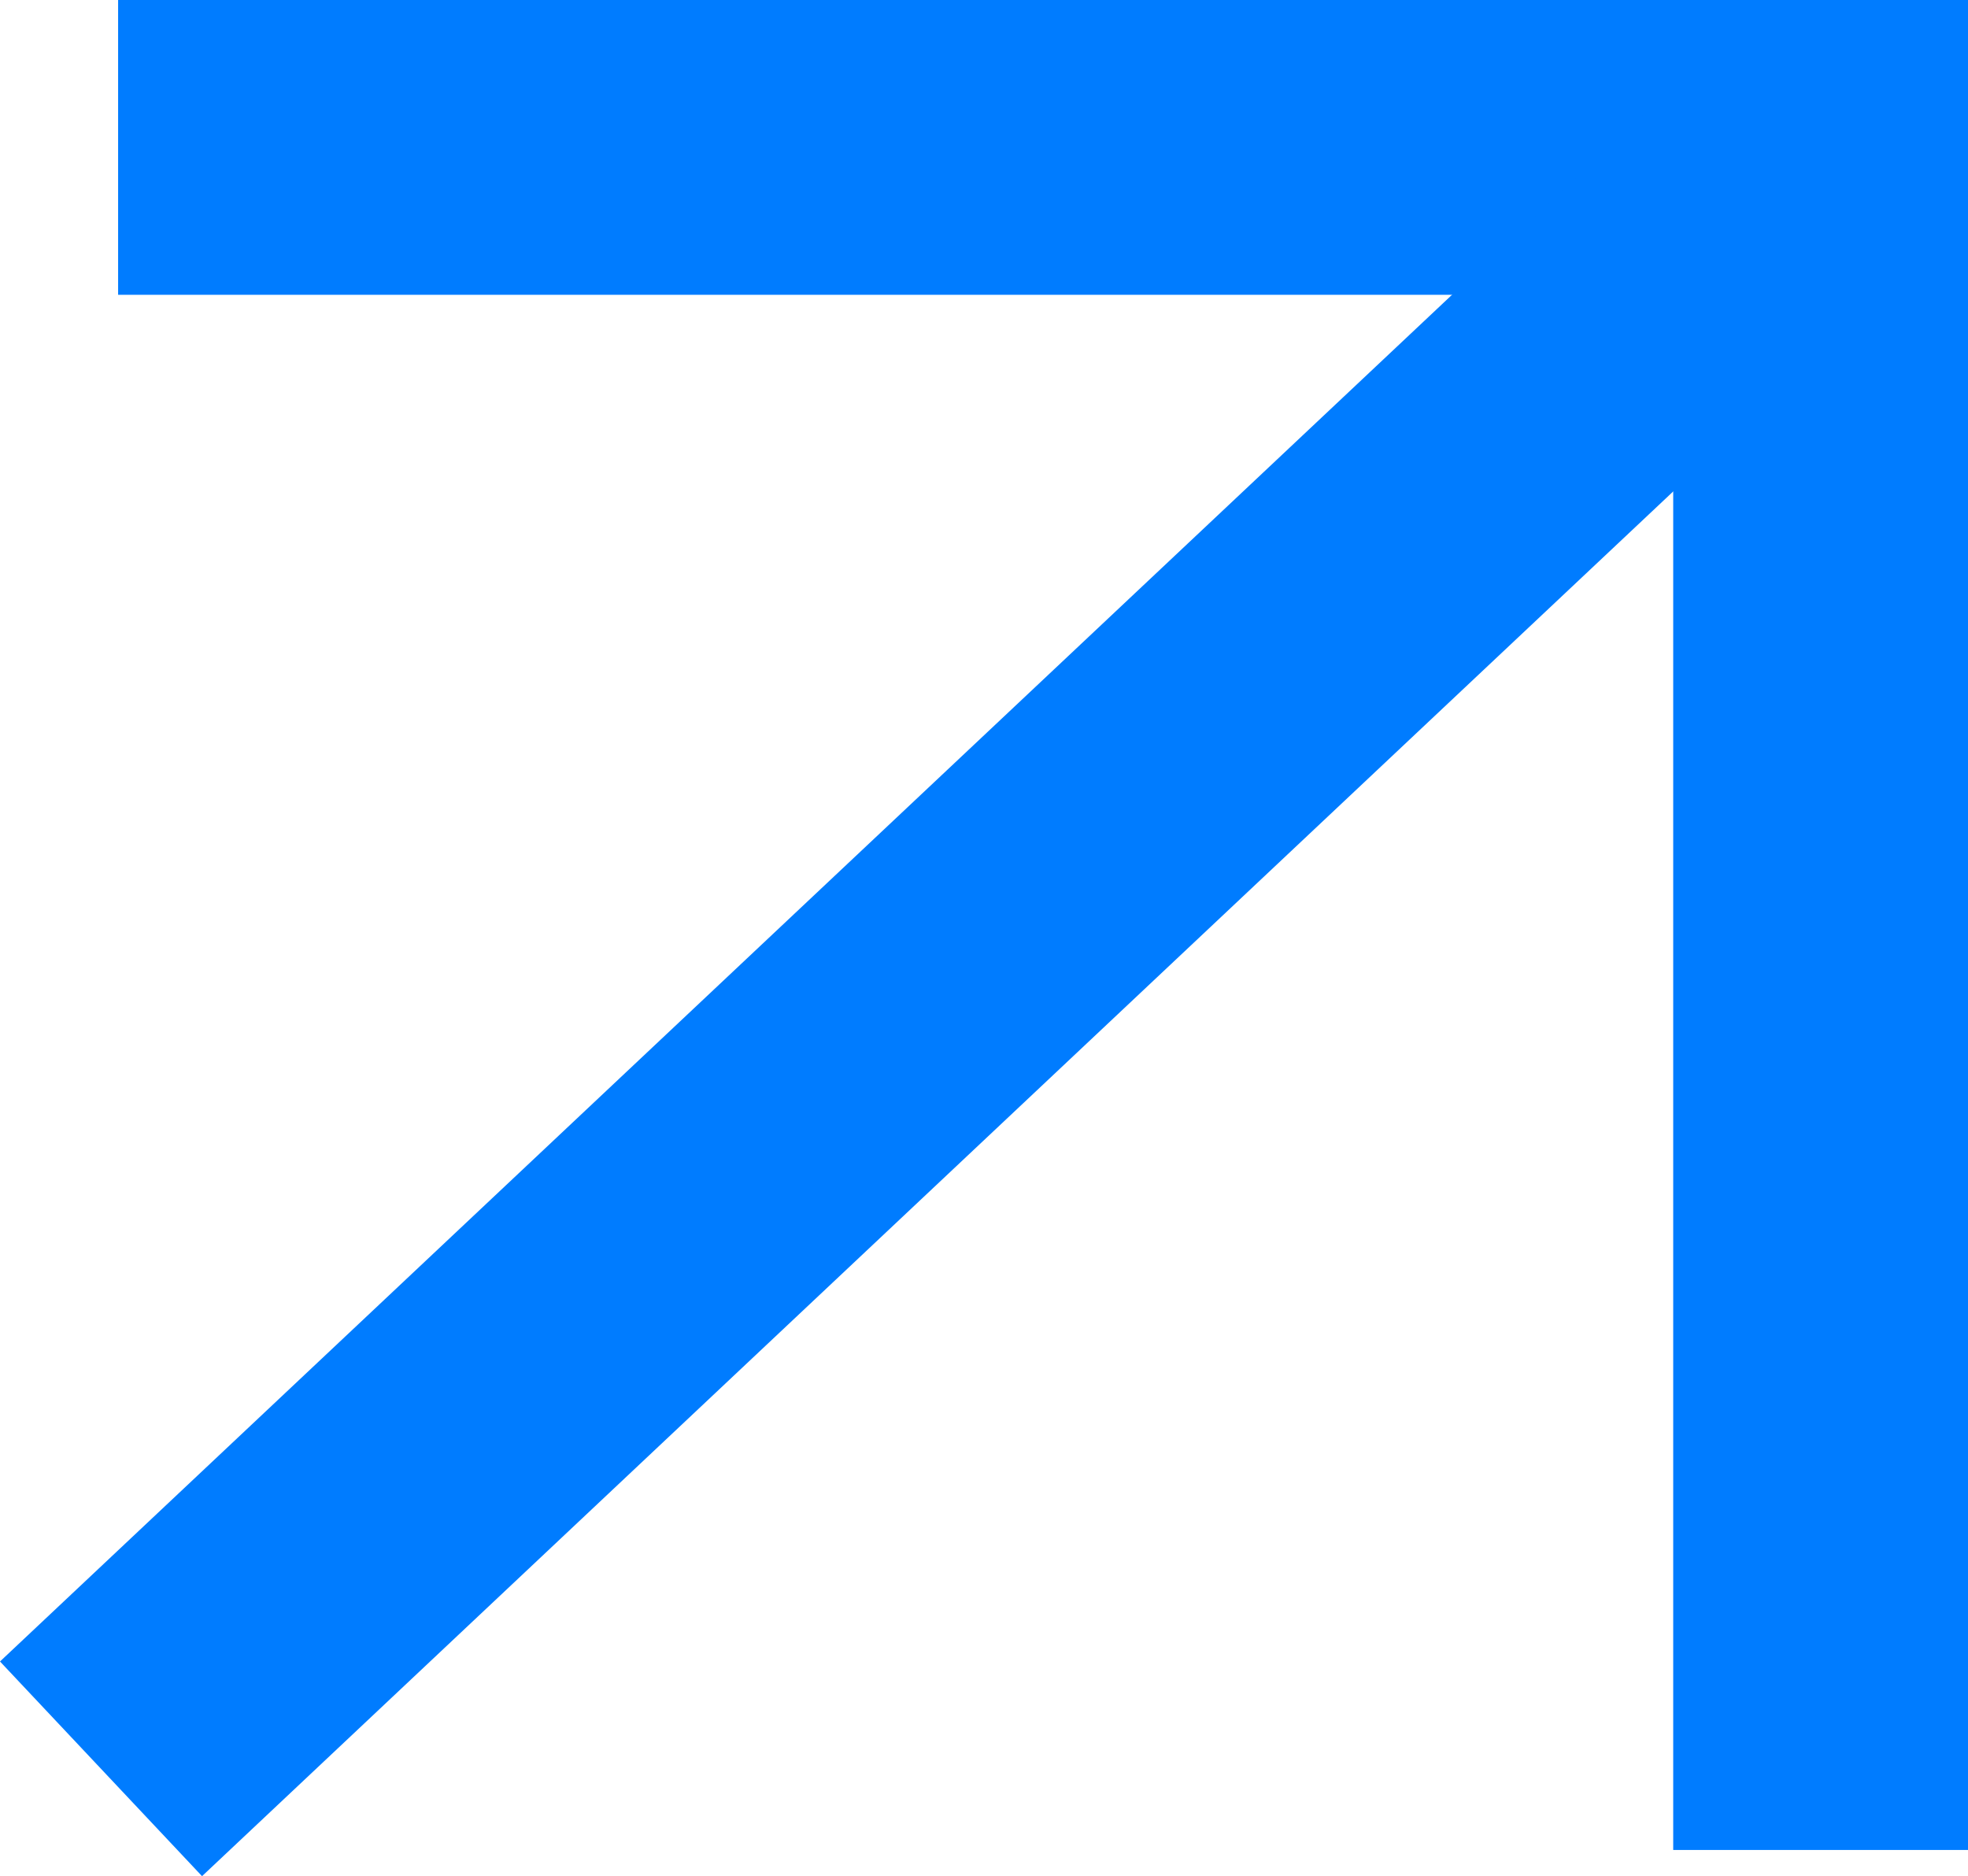
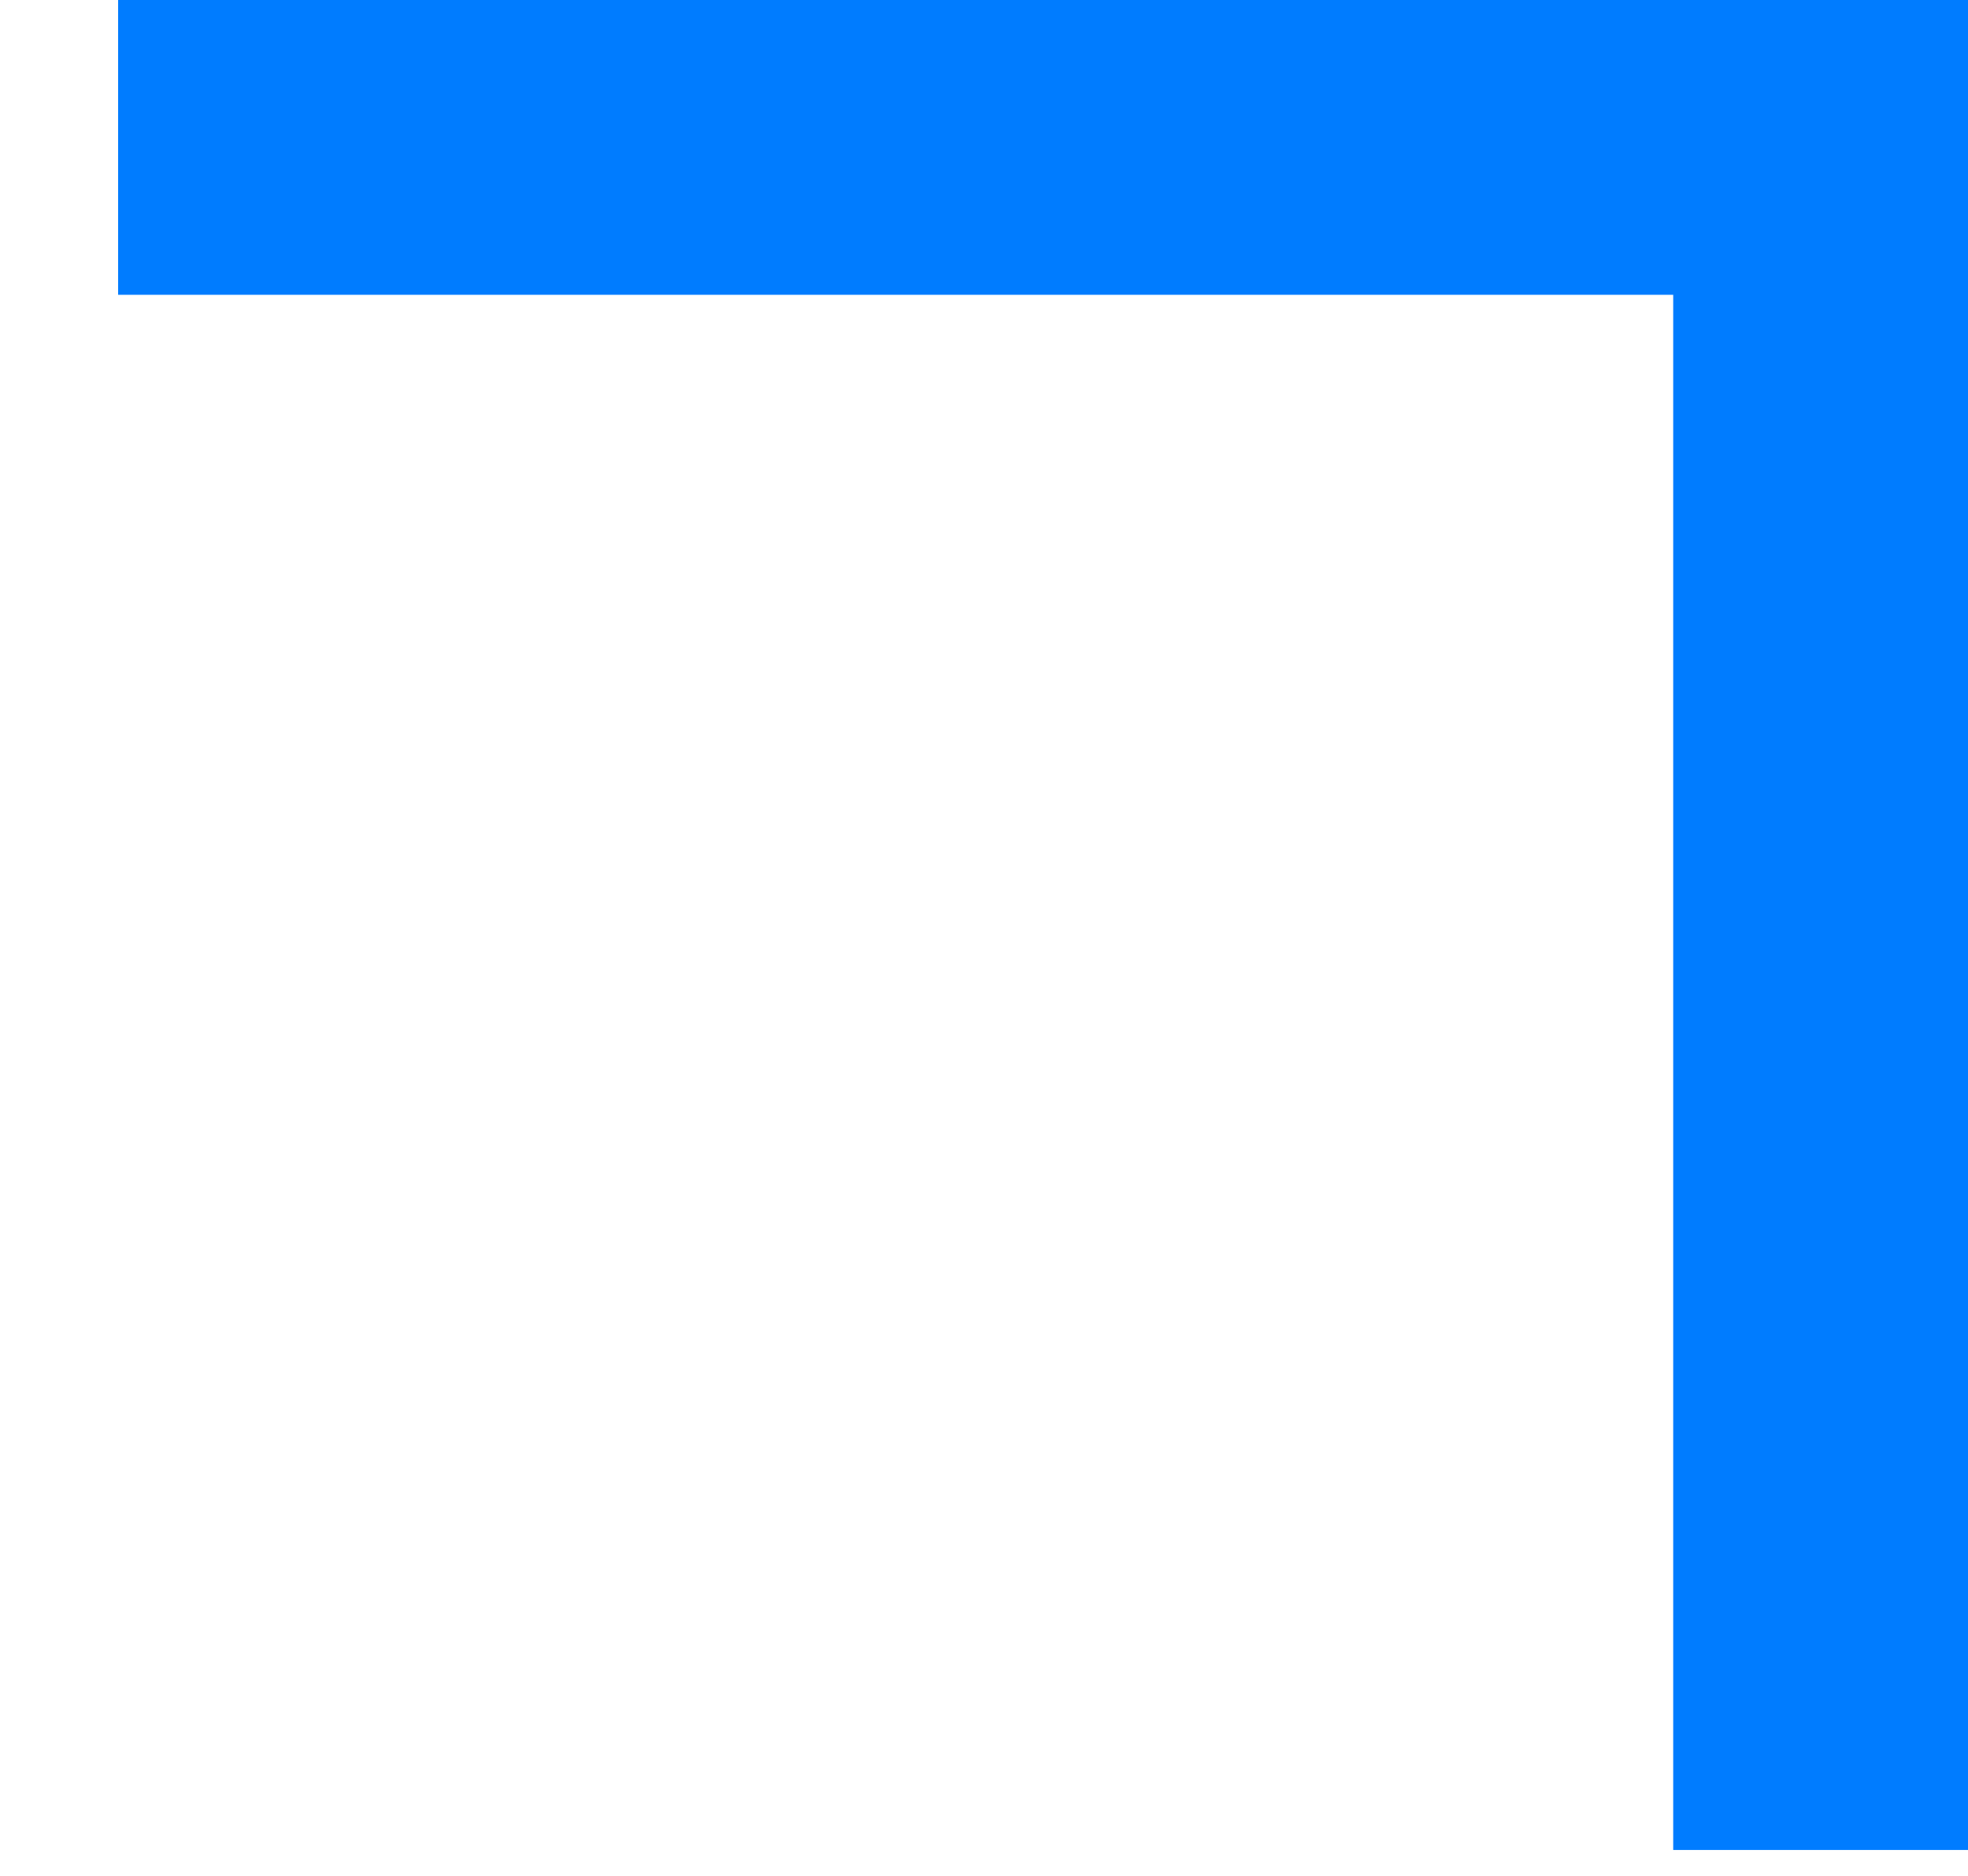
<svg xmlns="http://www.w3.org/2000/svg" width="10.014" height="9.546" viewBox="0 0 10.014 9.546">
  <g id="Group_2084" data-name="Group 2084" transform="translate(0.514 0.75)">
    <path id="Path_3792" data-name="Path 3792" d="M0,0V8.663H8.663" transform="translate(8.75 8.663) rotate(180)" fill="none" stroke="#007cff" stroke-width="1.5" />
-     <line id="Line_87" data-name="Line 87" y1="8" x2="8.5" transform="translate(0 0.25)" fill="none" stroke="#007cff" stroke-width="1.5" />
  </g>
</svg>